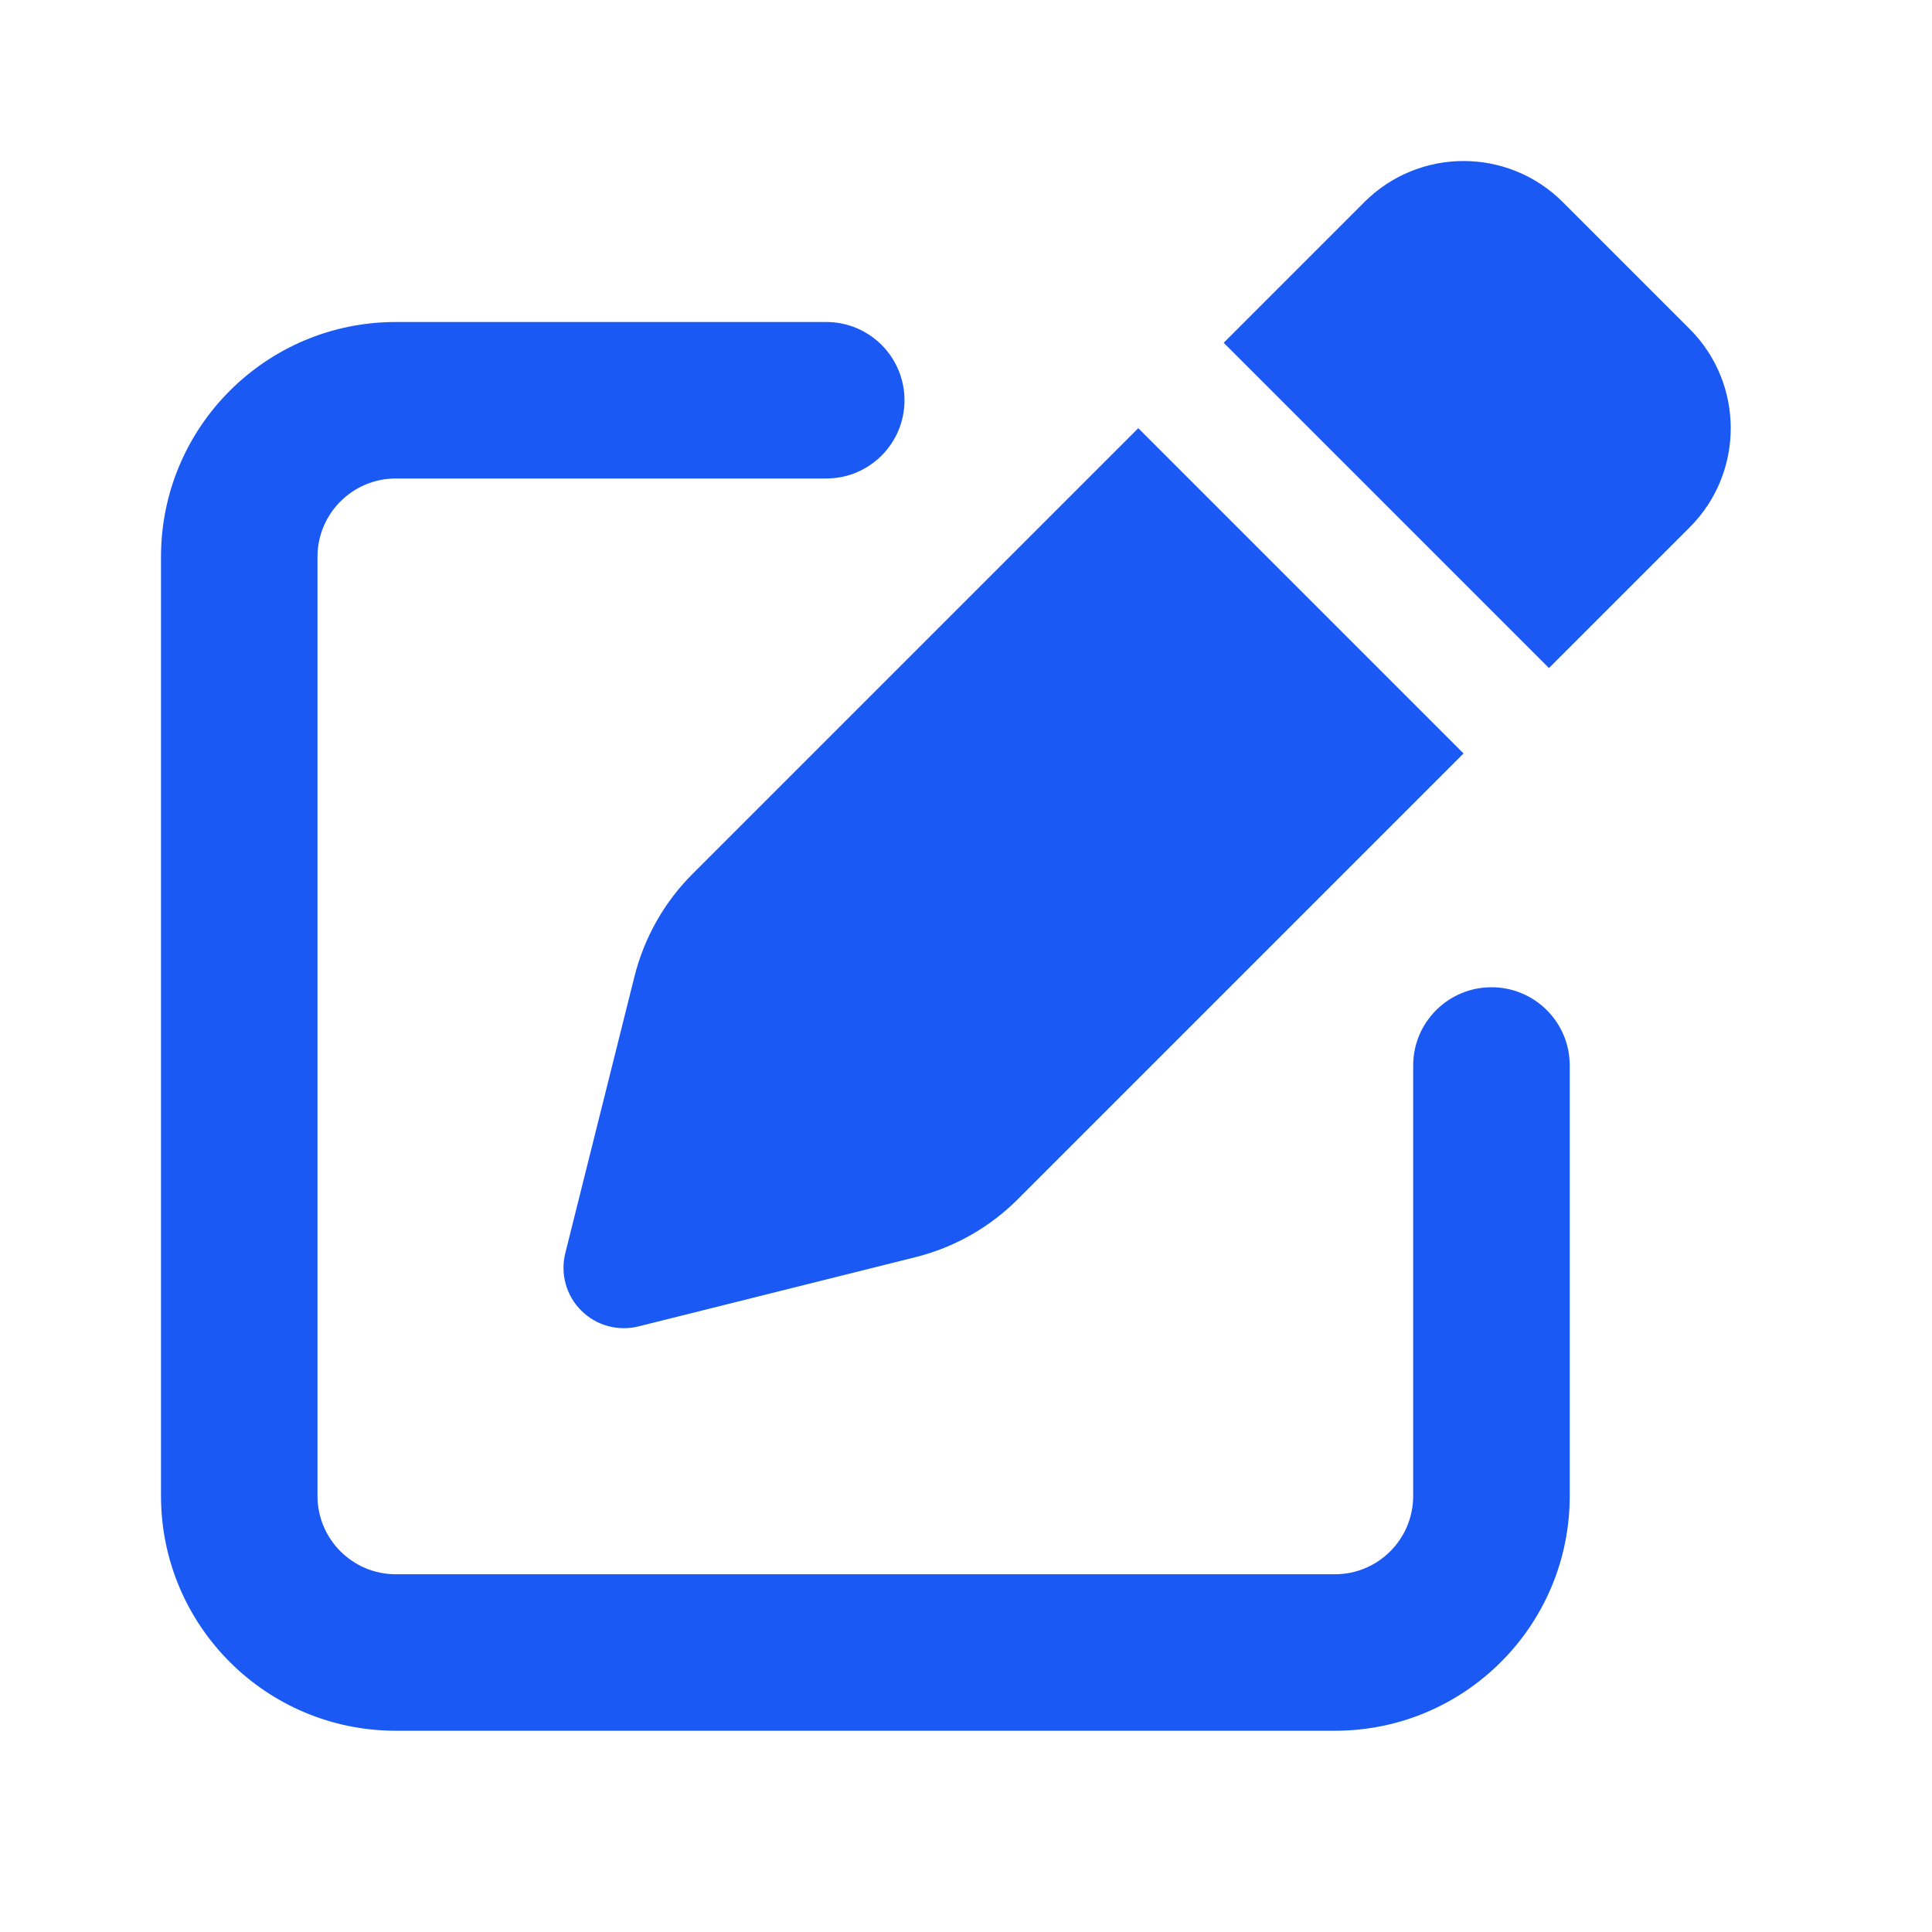
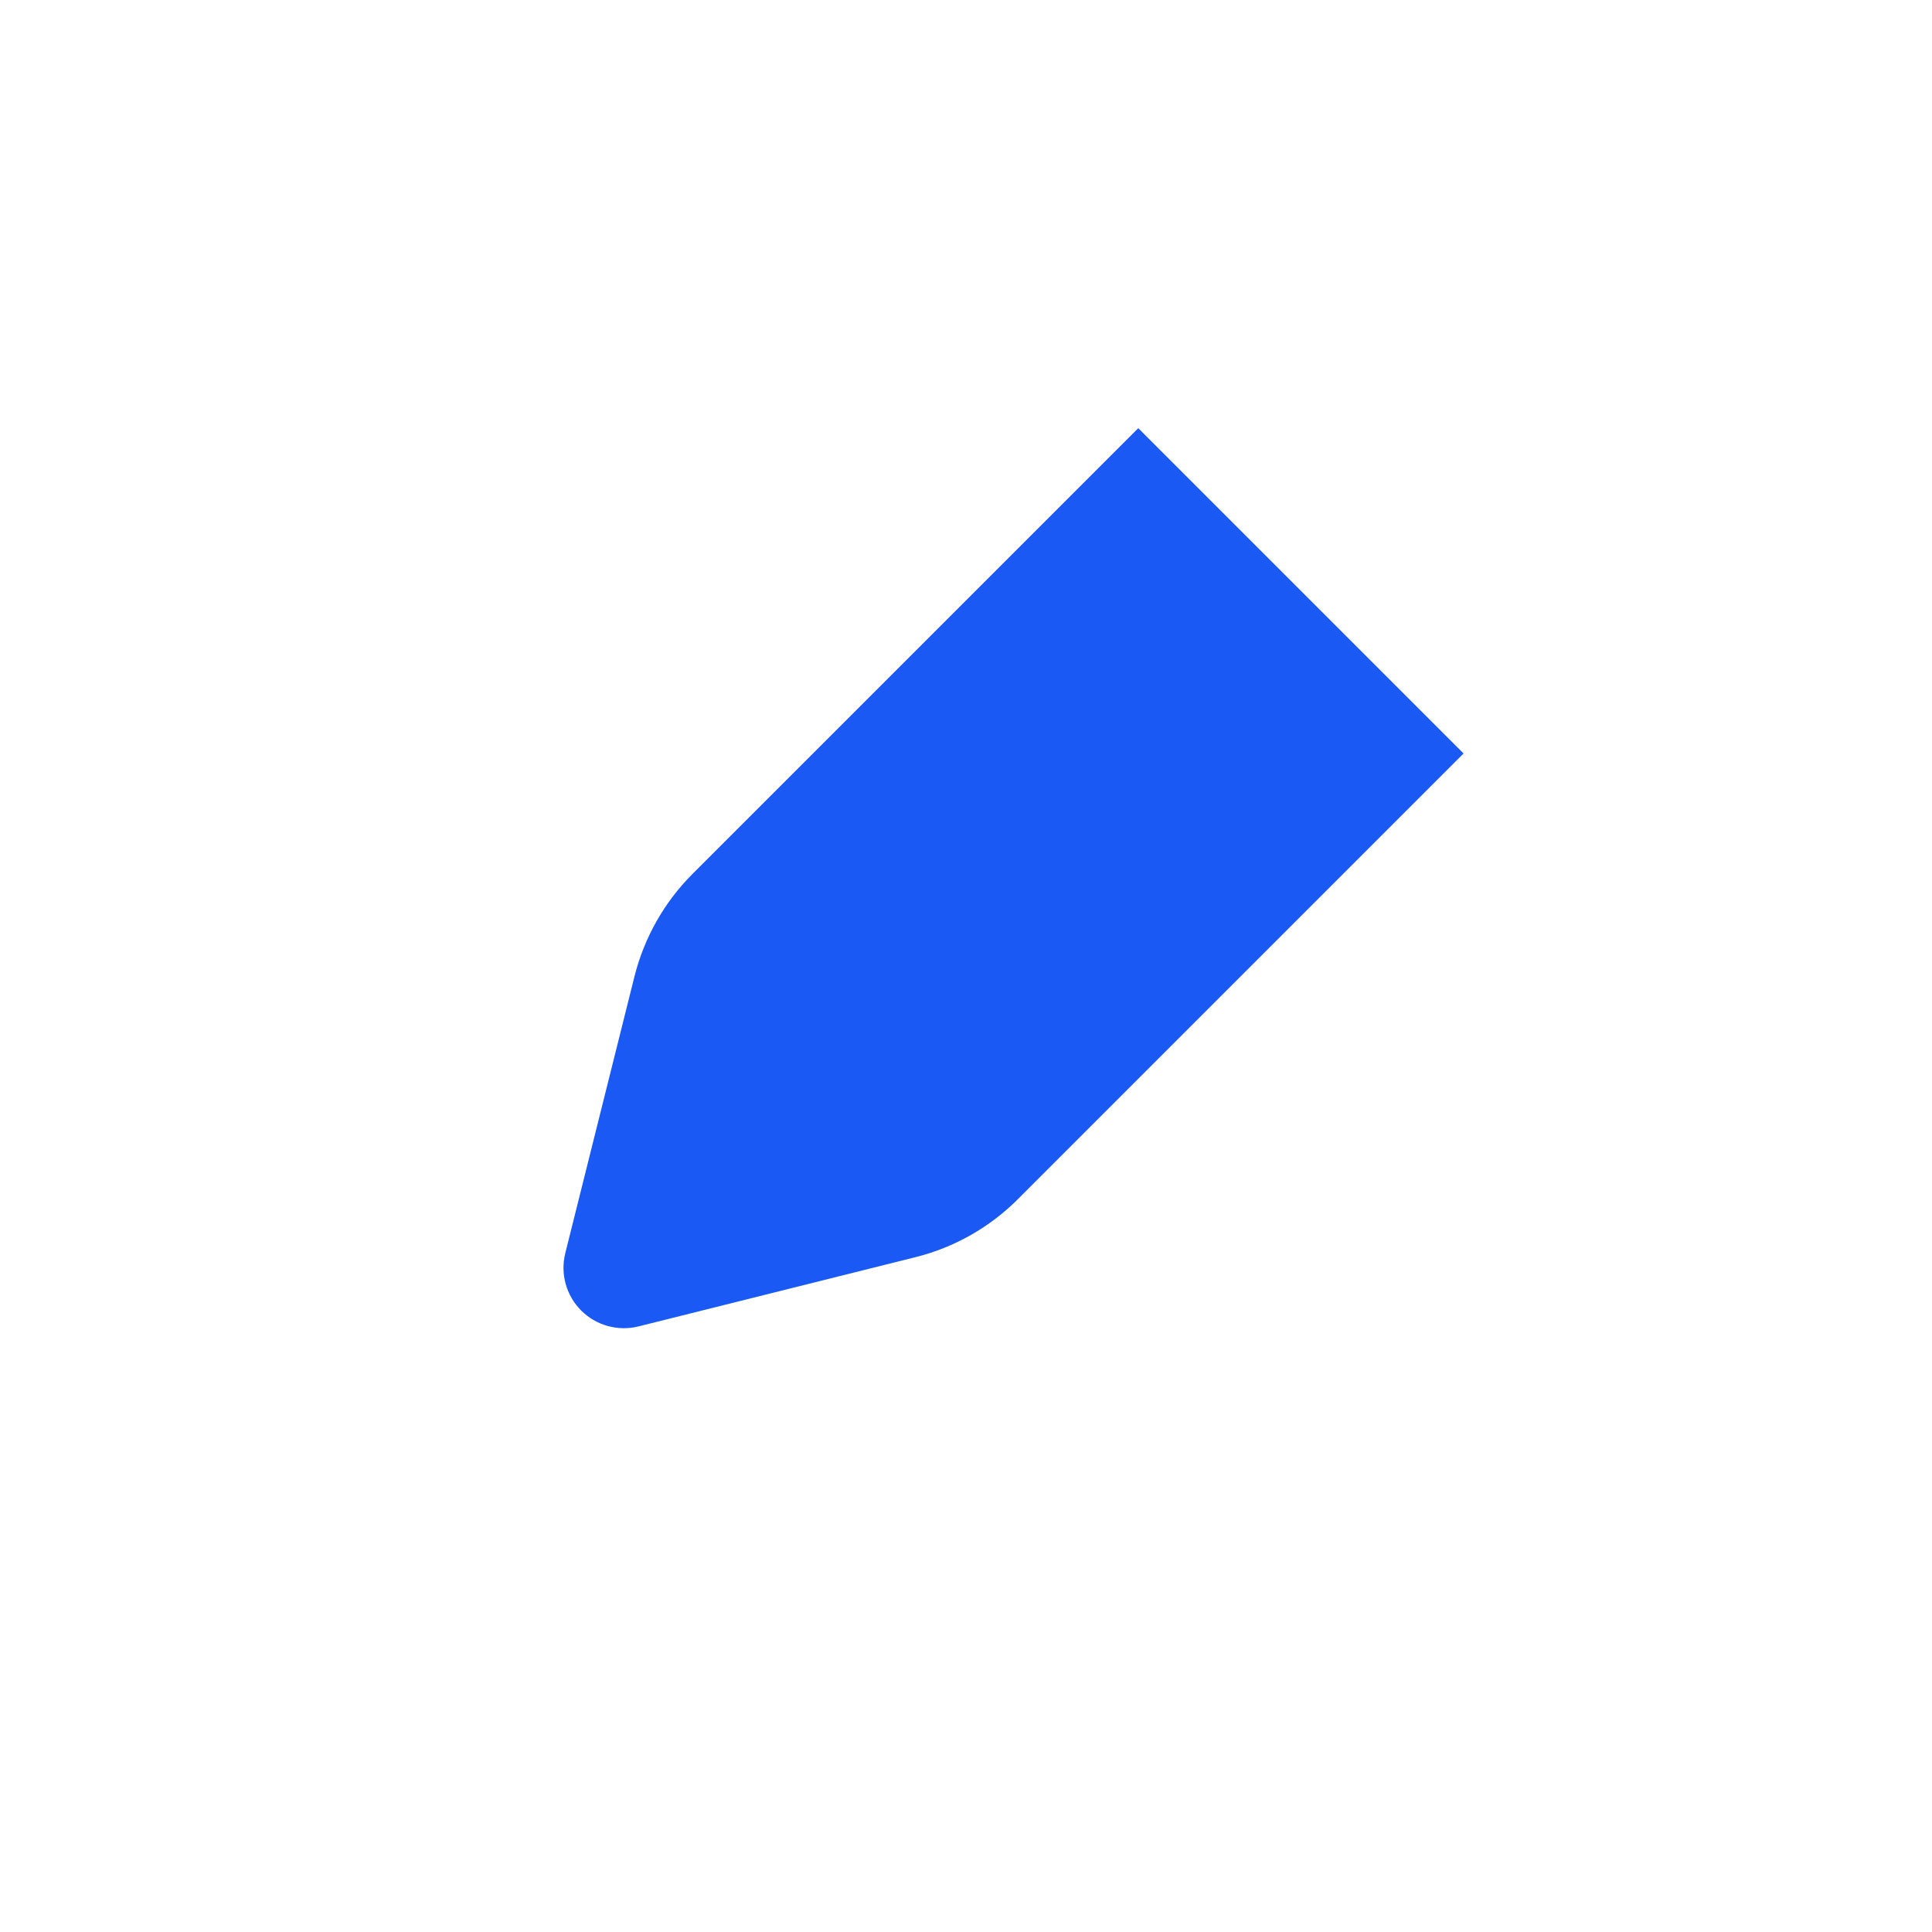
<svg xmlns="http://www.w3.org/2000/svg" width="24" height="24" viewBox="0 0 24 24" fill="none">
-   <path fill-rule="evenodd" clip-rule="evenodd" d="M4.917 5.944C4.38 5.944 3.944 6.38 3.944 6.917V18.583C3.944 19.12 4.38 19.556 4.917 19.556H16.583C17.12 19.556 17.555 19.12 17.555 18.583V13.236C17.555 12.699 17.991 12.264 18.528 12.264C19.065 12.264 19.5 12.699 19.5 13.236V18.583C19.5 20.194 18.194 21.5 16.583 21.5H4.917C3.306 21.5 2 20.194 2 18.583V6.917C2 5.306 3.306 4 4.917 4H10.264C10.801 4 11.236 4.435 11.236 4.972C11.236 5.509 10.801 5.944 10.264 5.944H4.917Z" fill="#1B59F5" />
-   <path d="M19.414 2.511C18.733 1.83 17.629 1.83 16.948 2.511L15.201 4.258L19.242 8.299L20.989 6.552C21.67 5.871 21.67 4.767 20.989 4.086L19.414 2.511Z" fill="#1B59F5" />
  <path d="M18.181 9.36L14.14 5.319L8.602 10.857C8.252 11.207 8.003 11.647 7.882 12.128L7.022 15.568C6.959 15.824 7.033 16.094 7.22 16.28C7.406 16.466 7.676 16.541 7.932 16.477L11.372 15.617C11.853 15.497 12.293 15.248 12.643 14.898L18.181 9.36Z" fill="#1B59F5" />
</svg>